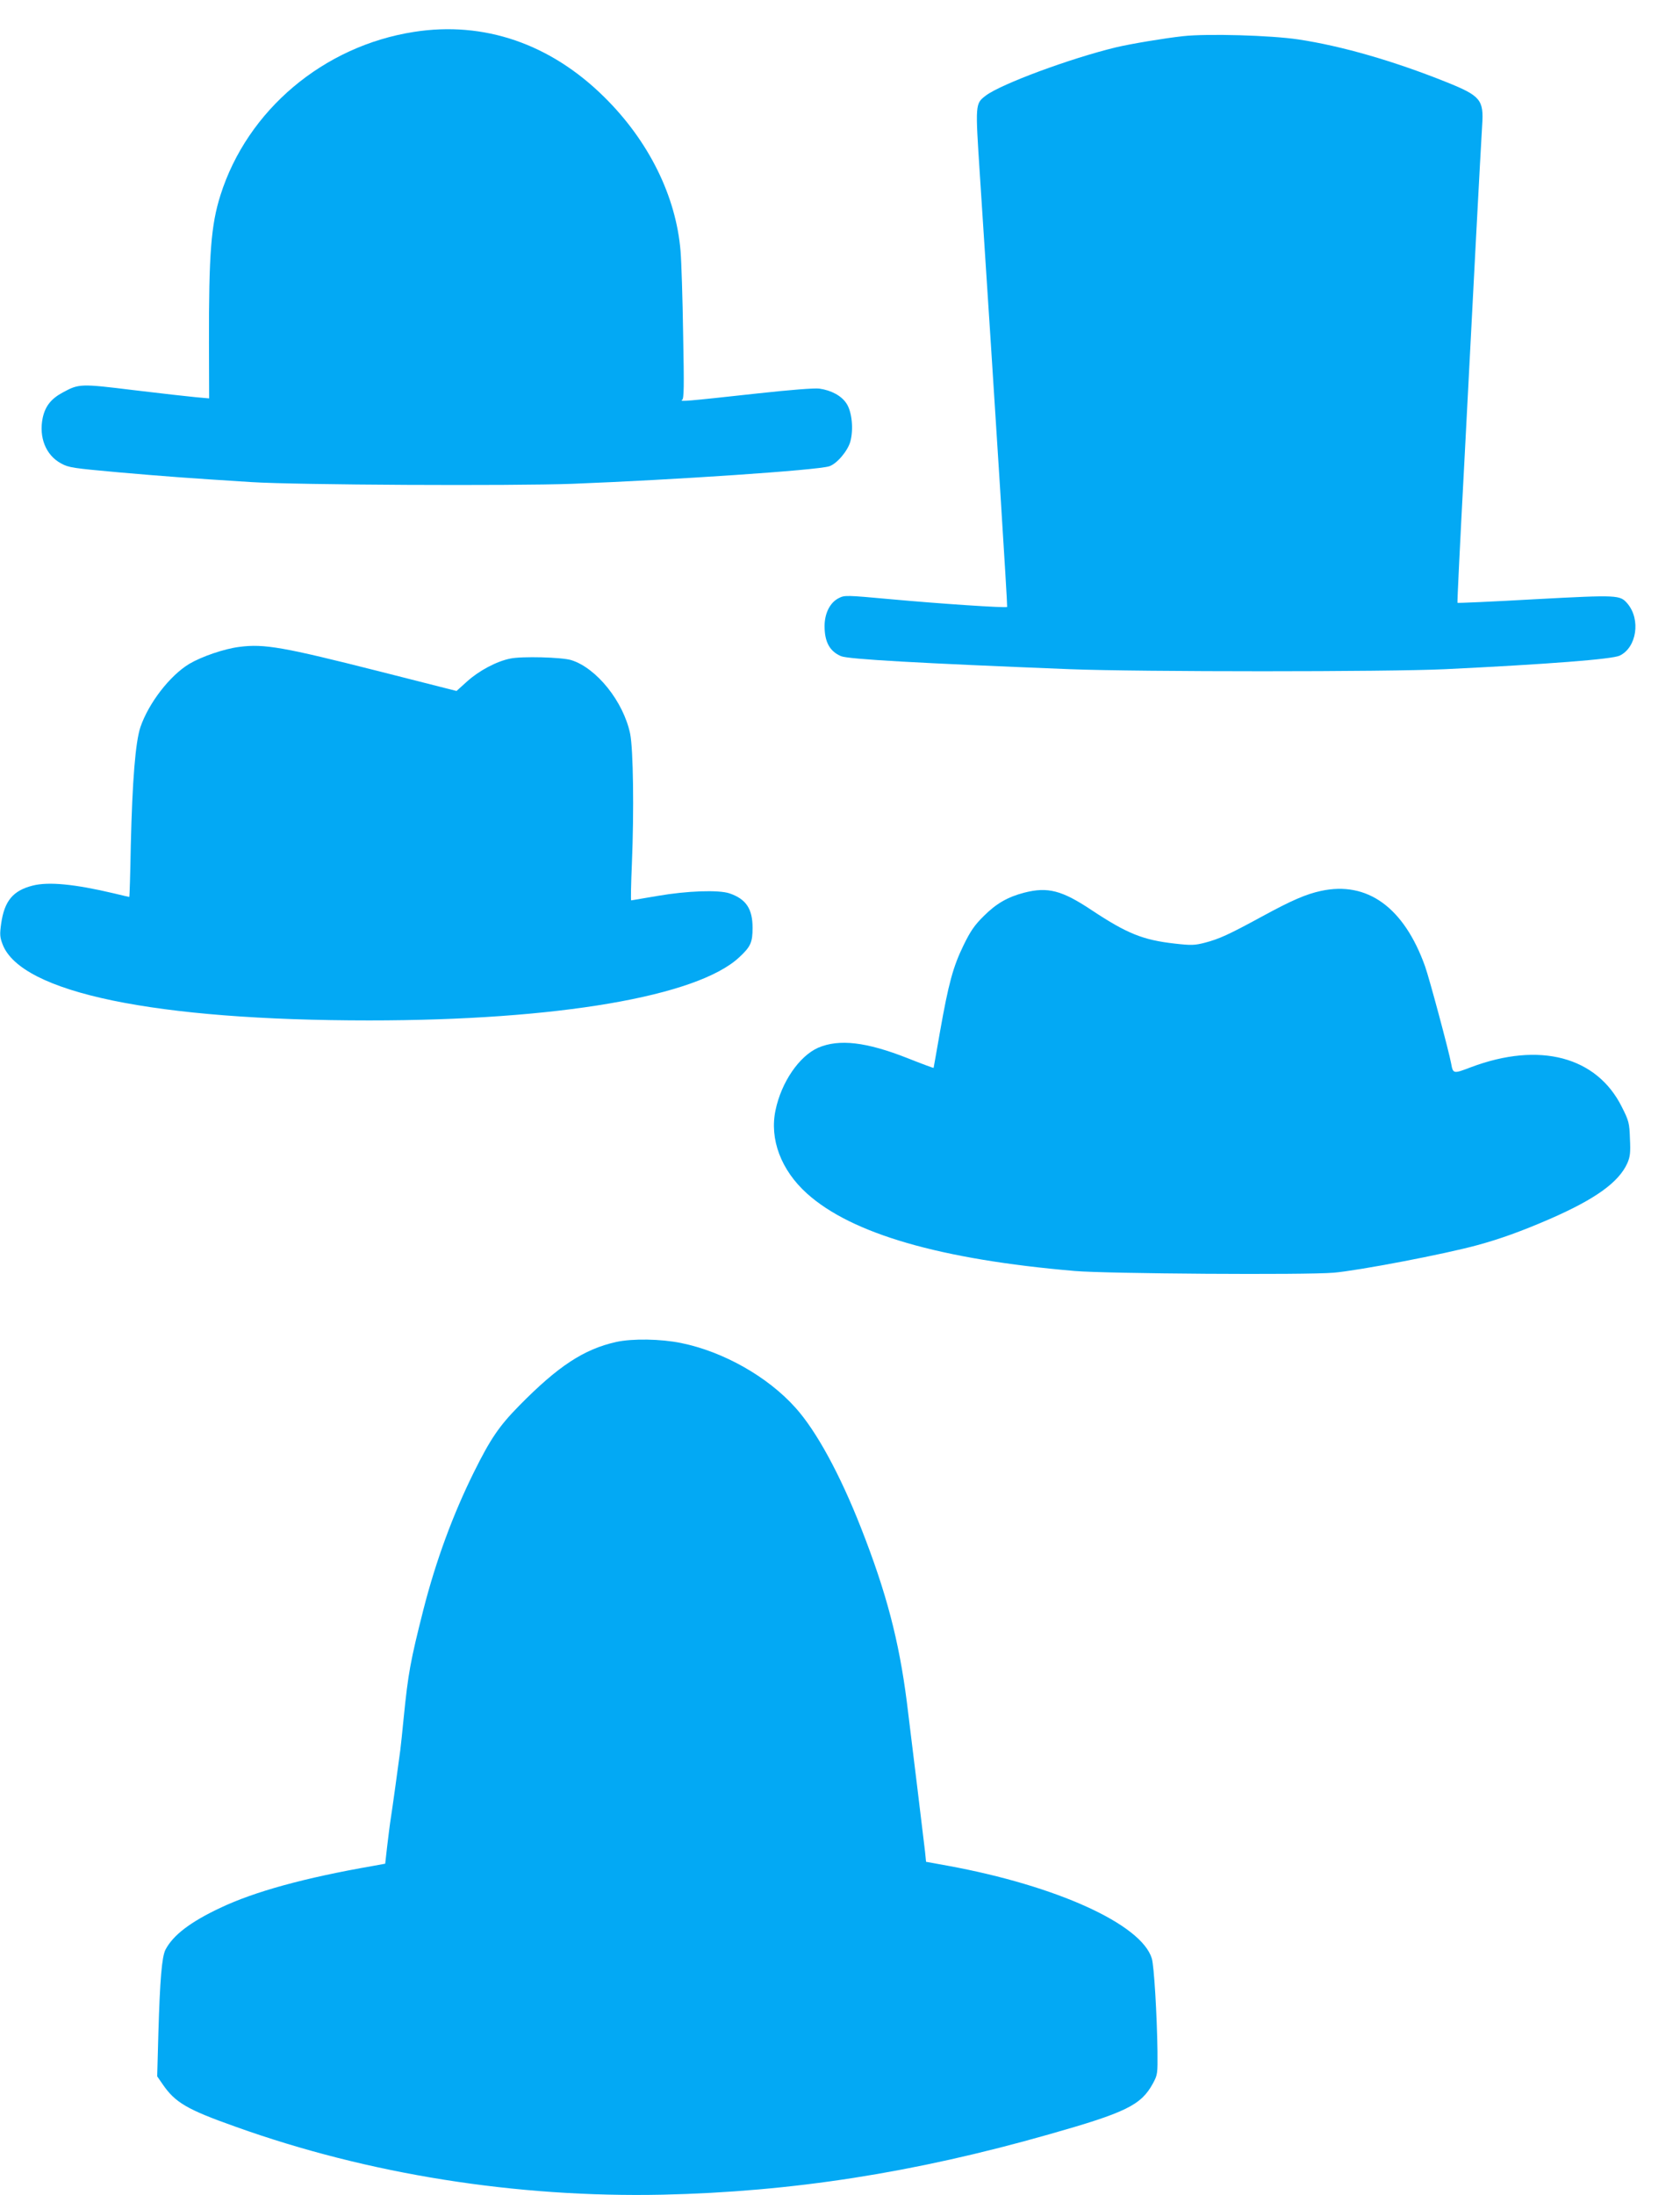
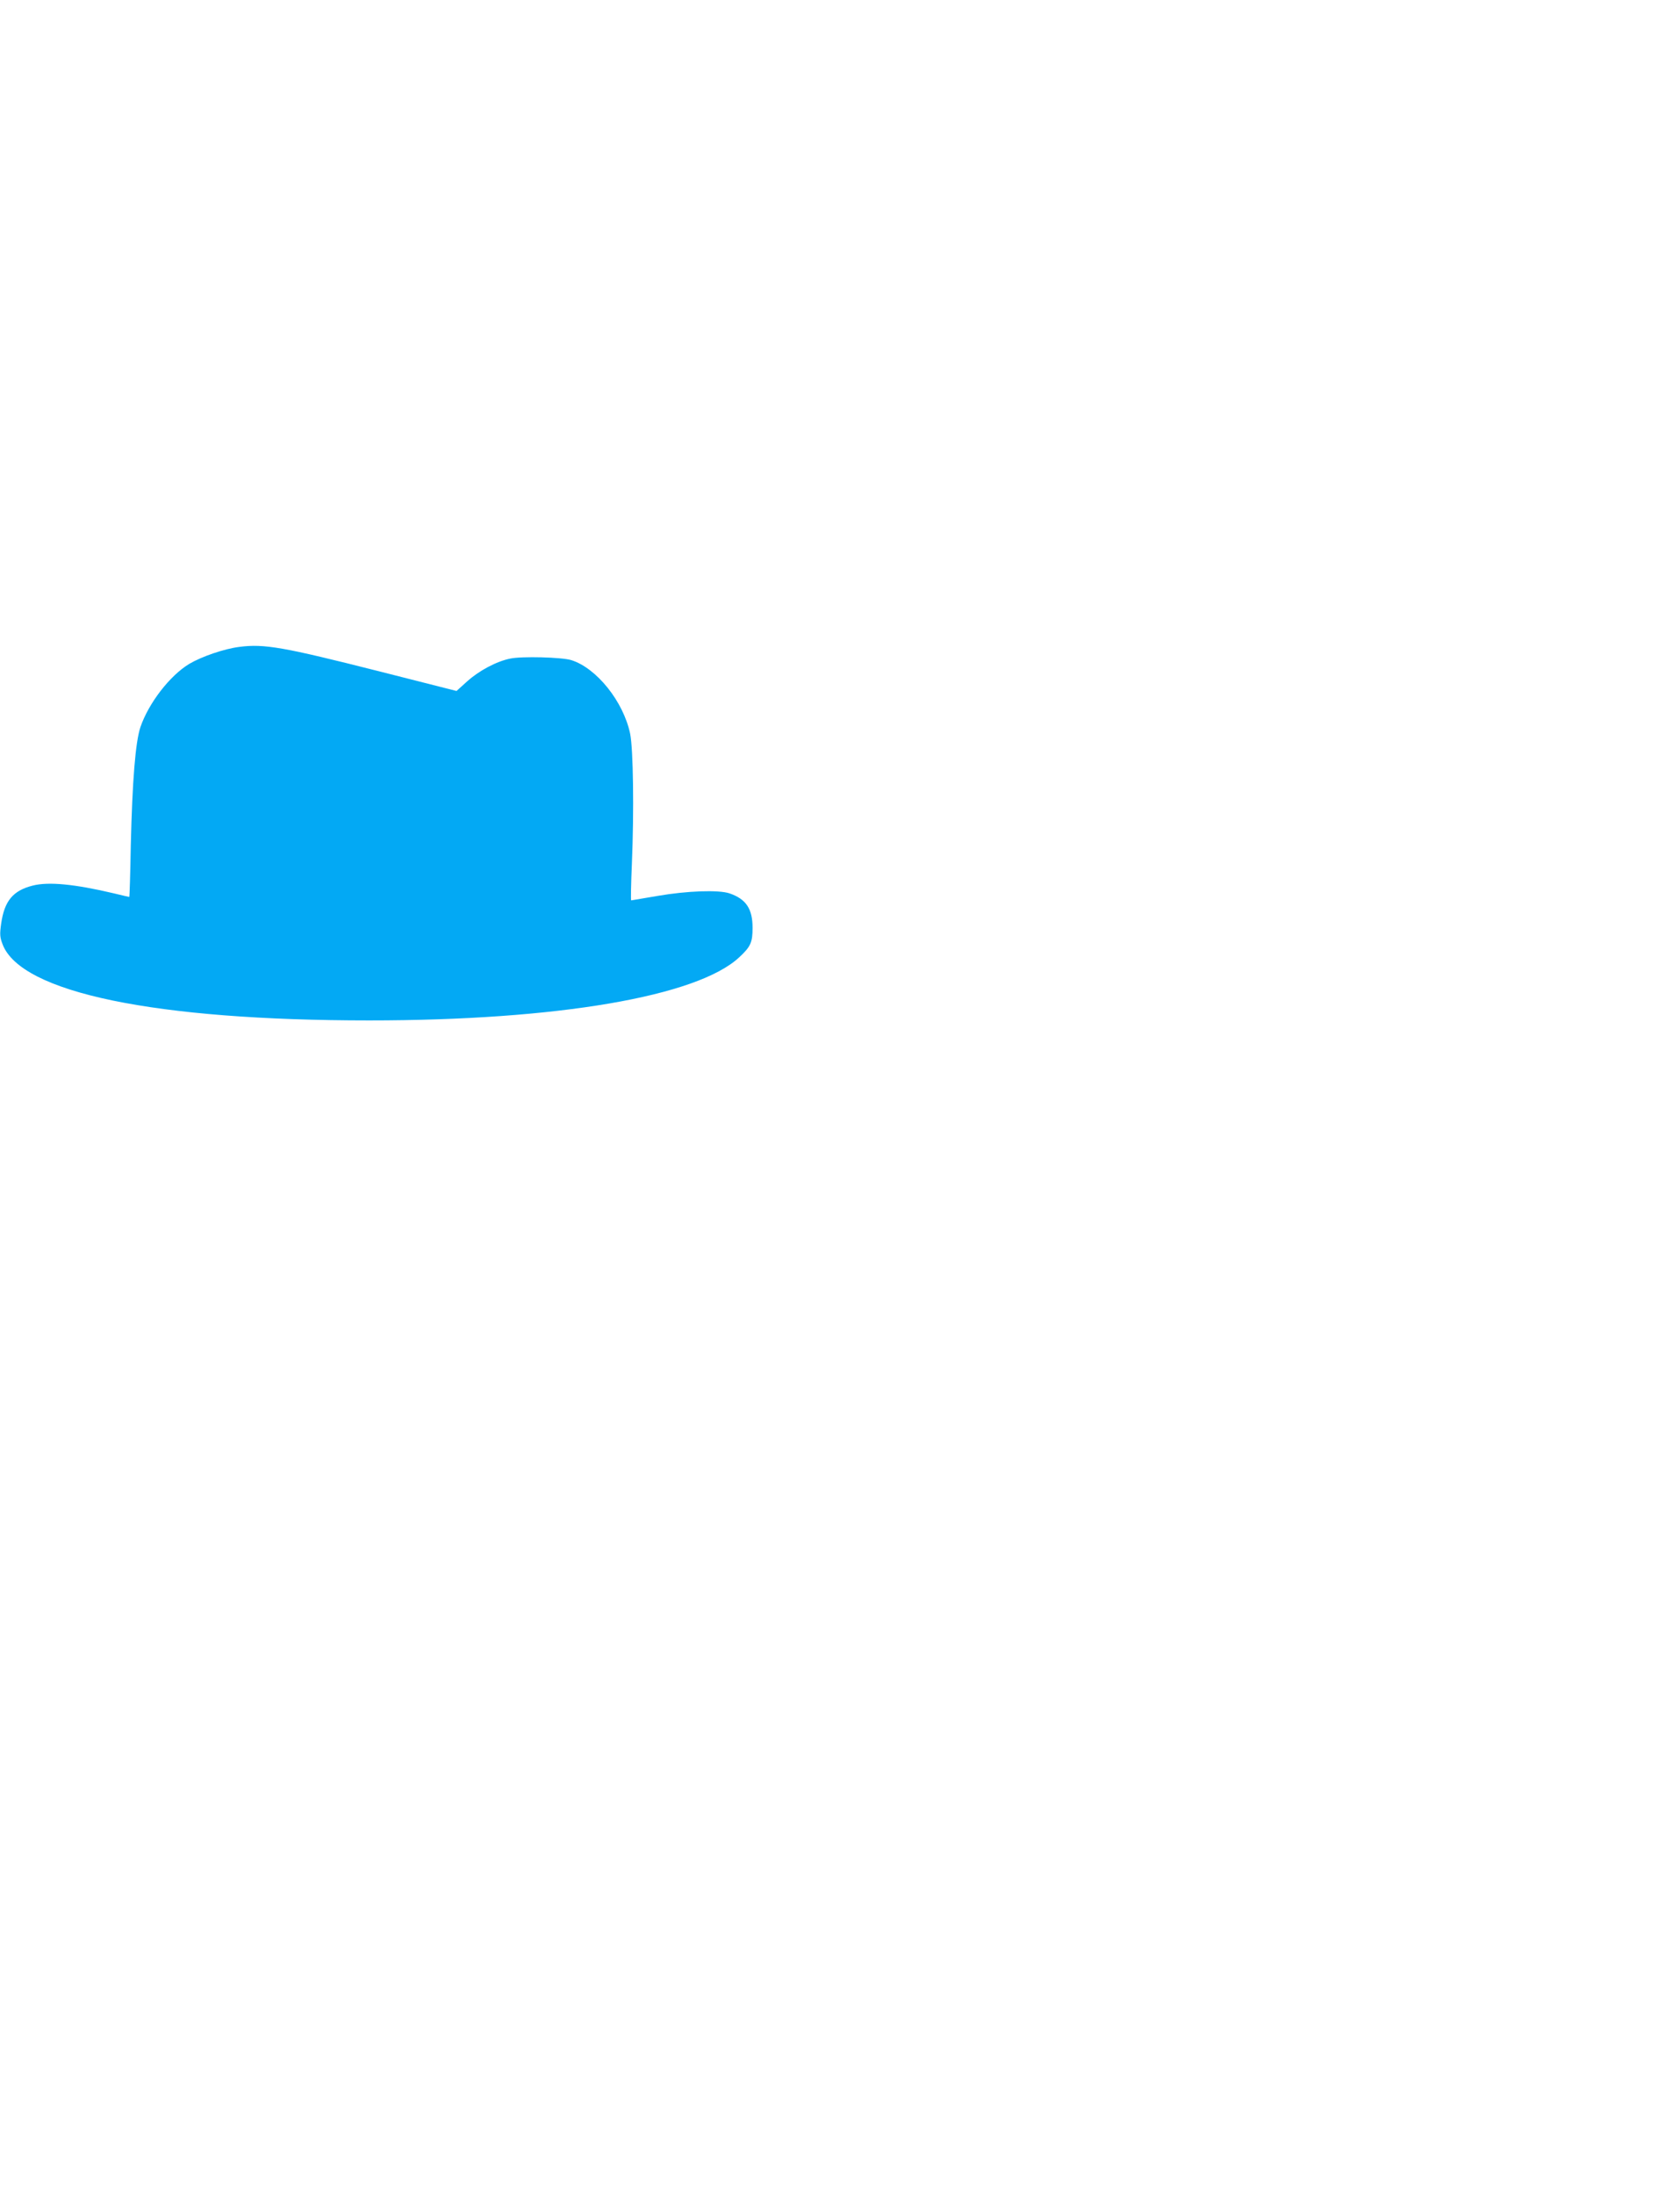
<svg xmlns="http://www.w3.org/2000/svg" version="1.0" width="980pt" height="1280pt" viewBox="0 0 980 1280" preserveAspectRatio="xMidYMid meet">
  <g transform="translate(0,1280) scale(0.1,-0.1)" fill="#03a9f4" stroke="none">
-     <path d="M2415 12614 c-528 -82 -972 -456 -1129 -952 -55 -174 -68 -341 -67 -863 l1 -322 -78 7 c-42 4 -205 22 -361 41 -310 38 -320 38 -414 -13 -69 -37 -103 -80 -118 -149 -23 -113 18 -217 107 -265 45 -25 70 -28 334 -52 275 -24 411 -34 775 -57 267 -17 1522 -23 1875 -10 593 23 1425 79 1497 102 44 14 107 88 123 143 20 72 10 175 -22 223 -29 45 -88 77 -158 87 -27 4 -168 -7 -360 -28 -419 -46 -458 -49 -441 -38 11 8 12 72 6 383 -3 206 -10 424 -15 484 -26 320 -185 643 -446 900 -314 310 -701 443 -1109 379z" />
-     <path d="M6900 12589 c-109 -12 -306 -45 -390 -65 -269 -65 -670 -214 -759 -281 -63 -48 -62 -47 -35 -464 92 -1404 162 -2514 159 -2518 -7 -7 -395 19 -679 45 -263 24 -269 24 -304 6 -51 -26 -82 -89 -82 -163 0 -92 30 -147 96 -175 42 -18 457 -41 1334 -76 416 -16 1852 -16 2190 0 598 29 974 58 1018 79 99 47 124 210 46 303 -44 51 -51 52 -539 26 -247 -14 -451 -23 -453 -21 -2 1 15 353 38 781 22 429 54 1033 70 1344 16 311 33 608 36 660 10 148 -9 171 -208 251 -307 123 -611 211 -864 249 -159 24 -532 35 -674 19z" />
    <path d="M1396 9028 c-88 -11 -219 -56 -292 -99 -114 -69 -237 -229 -285 -369 -29 -88 -47 -311 -56 -687 -3 -167 -7 -303 -9 -303 -1 0 -42 9 -90 21 -229 54 -381 69 -474 45 -114 -29 -164 -89 -183 -220 -9 -64 -8 -80 8 -122 107 -282 890 -444 2139 -444 1097 0 1914 140 2158 368 67 62 78 87 78 172 0 111 -38 168 -135 201 -63 21 -246 15 -419 -15 -82 -14 -152 -26 -154 -26 -3 0 -1 96 4 213 13 312 8 667 -10 758 -39 188 -196 384 -344 430 -56 17 -288 23 -355 9 -80 -16 -182 -70 -253 -134 l-61 -55 -449 114 c-561 142 -672 162 -818 143z" />
-     <path d="M7705 7605 c-87 -19 -169 -54 -345 -150 -193 -105 -248 -130 -332 -152 -59 -15 -78 -16 -175 -5 -186 21 -278 58 -485 195 -174 116 -256 137 -393 102 -97 -25 -164 -64 -236 -136 -54 -53 -78 -88 -118 -170 -62 -127 -88 -225 -137 -501 -20 -117 -38 -214 -38 -215 -1 -1 -69 24 -152 57 -241 95 -399 113 -521 61 -111 -49 -215 -201 -249 -364 -36 -169 32 -350 183 -486 261 -235 778 -385 1563 -452 185 -16 1349 -24 1510 -10 142 12 647 108 839 161 129 35 255 80 421 152 266 116 403 214 453 326 16 37 19 61 15 142 -3 91 -6 104 -47 185 -146 294 -480 383 -881 232 -102 -39 -104 -39 -115 22 -12 67 -127 496 -152 566 -123 344 -337 499 -608 440z" />
-     <path d="M3594 4975 c-188 -42 -339 -141 -566 -372 -117 -119 -167 -193 -263 -386 -123 -248 -222 -517 -295 -802 -76 -300 -89 -371 -115 -630 -8 -82 -17 -168 -20 -190 -13 -100 -47 -345 -55 -395 -5 -30 -14 -103 -21 -161 l-12 -106 -71 -13 c-397 -69 -690 -149 -892 -245 -174 -82 -275 -159 -319 -244 -21 -42 -32 -176 -41 -482 l-7 -256 31 -45 c74 -108 142 -148 427 -249 773 -277 1636 -414 2490 -396 755 17 1465 127 2255 352 448 127 536 170 605 296 28 52 28 56 27 188 -3 215 -20 498 -33 541 -60 200 -557 425 -1190 541 l-127 23 -6 60 c-8 71 -77 636 -106 871 -46 360 -120 641 -267 1015 -123 314 -262 568 -383 702 -162 181 -421 327 -667 377 -117 24 -284 27 -379 6z" />
+     <path d="M7705 7605 z" />
  </g>
</svg>